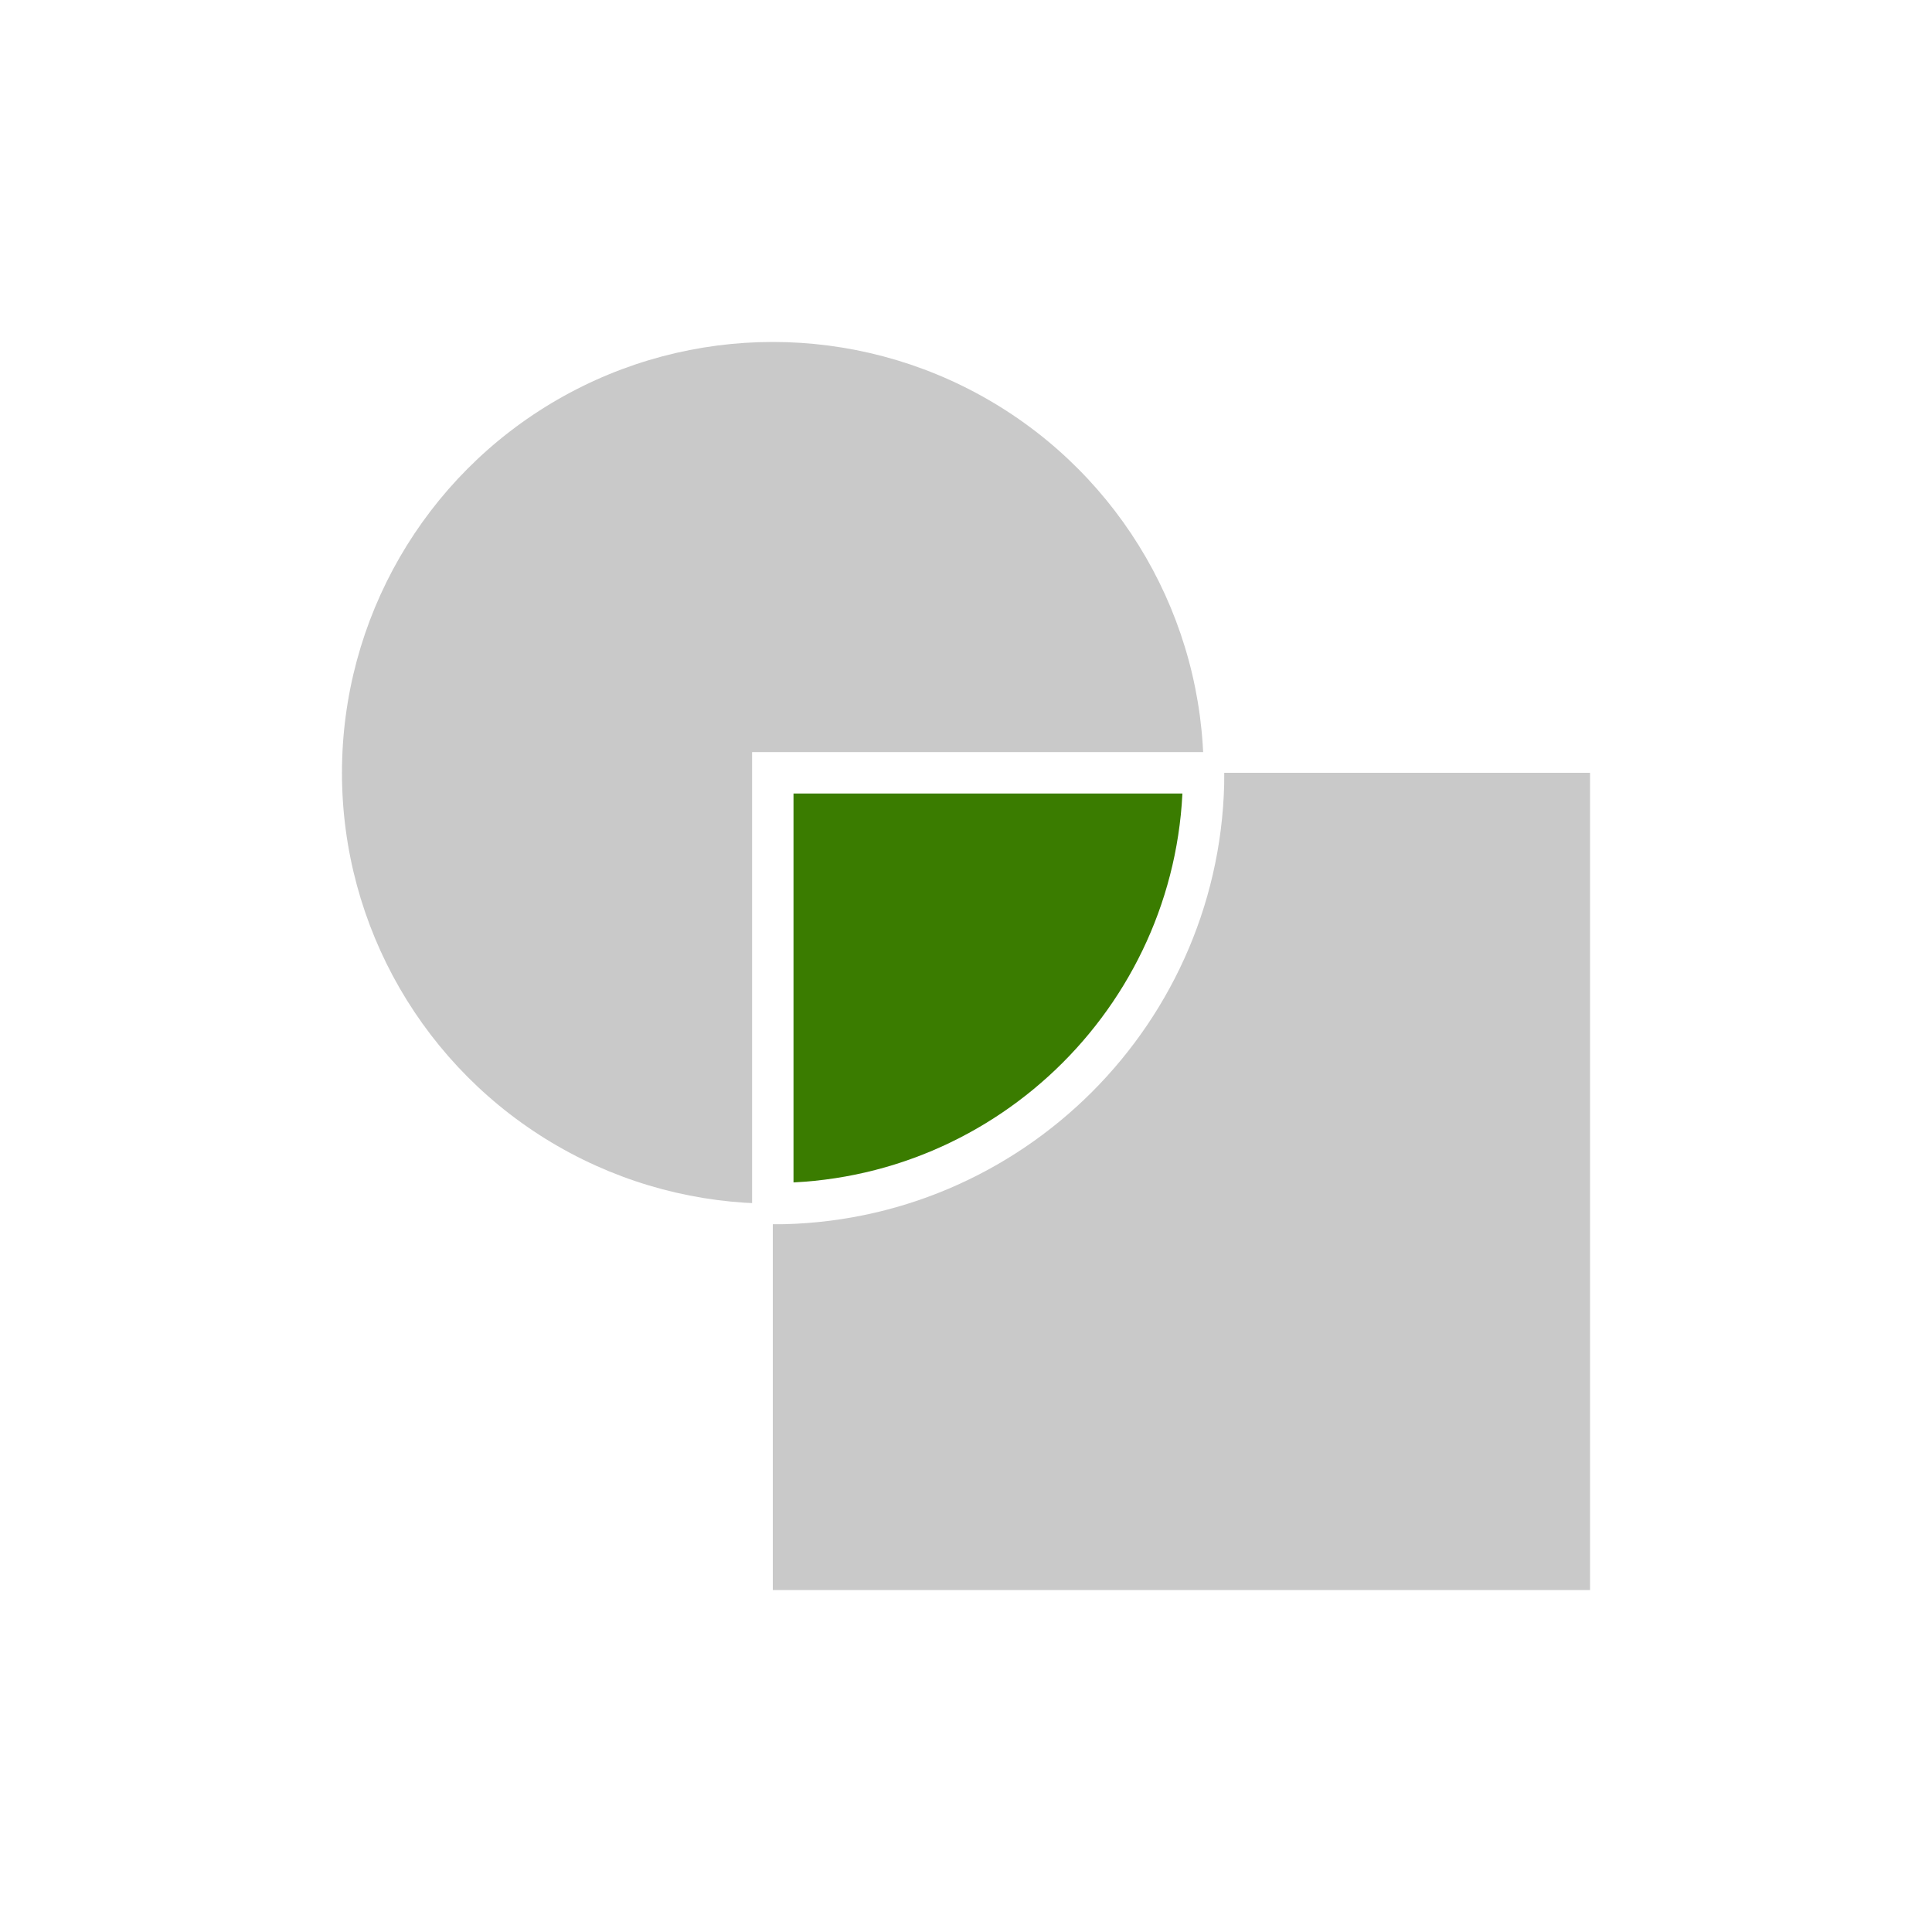
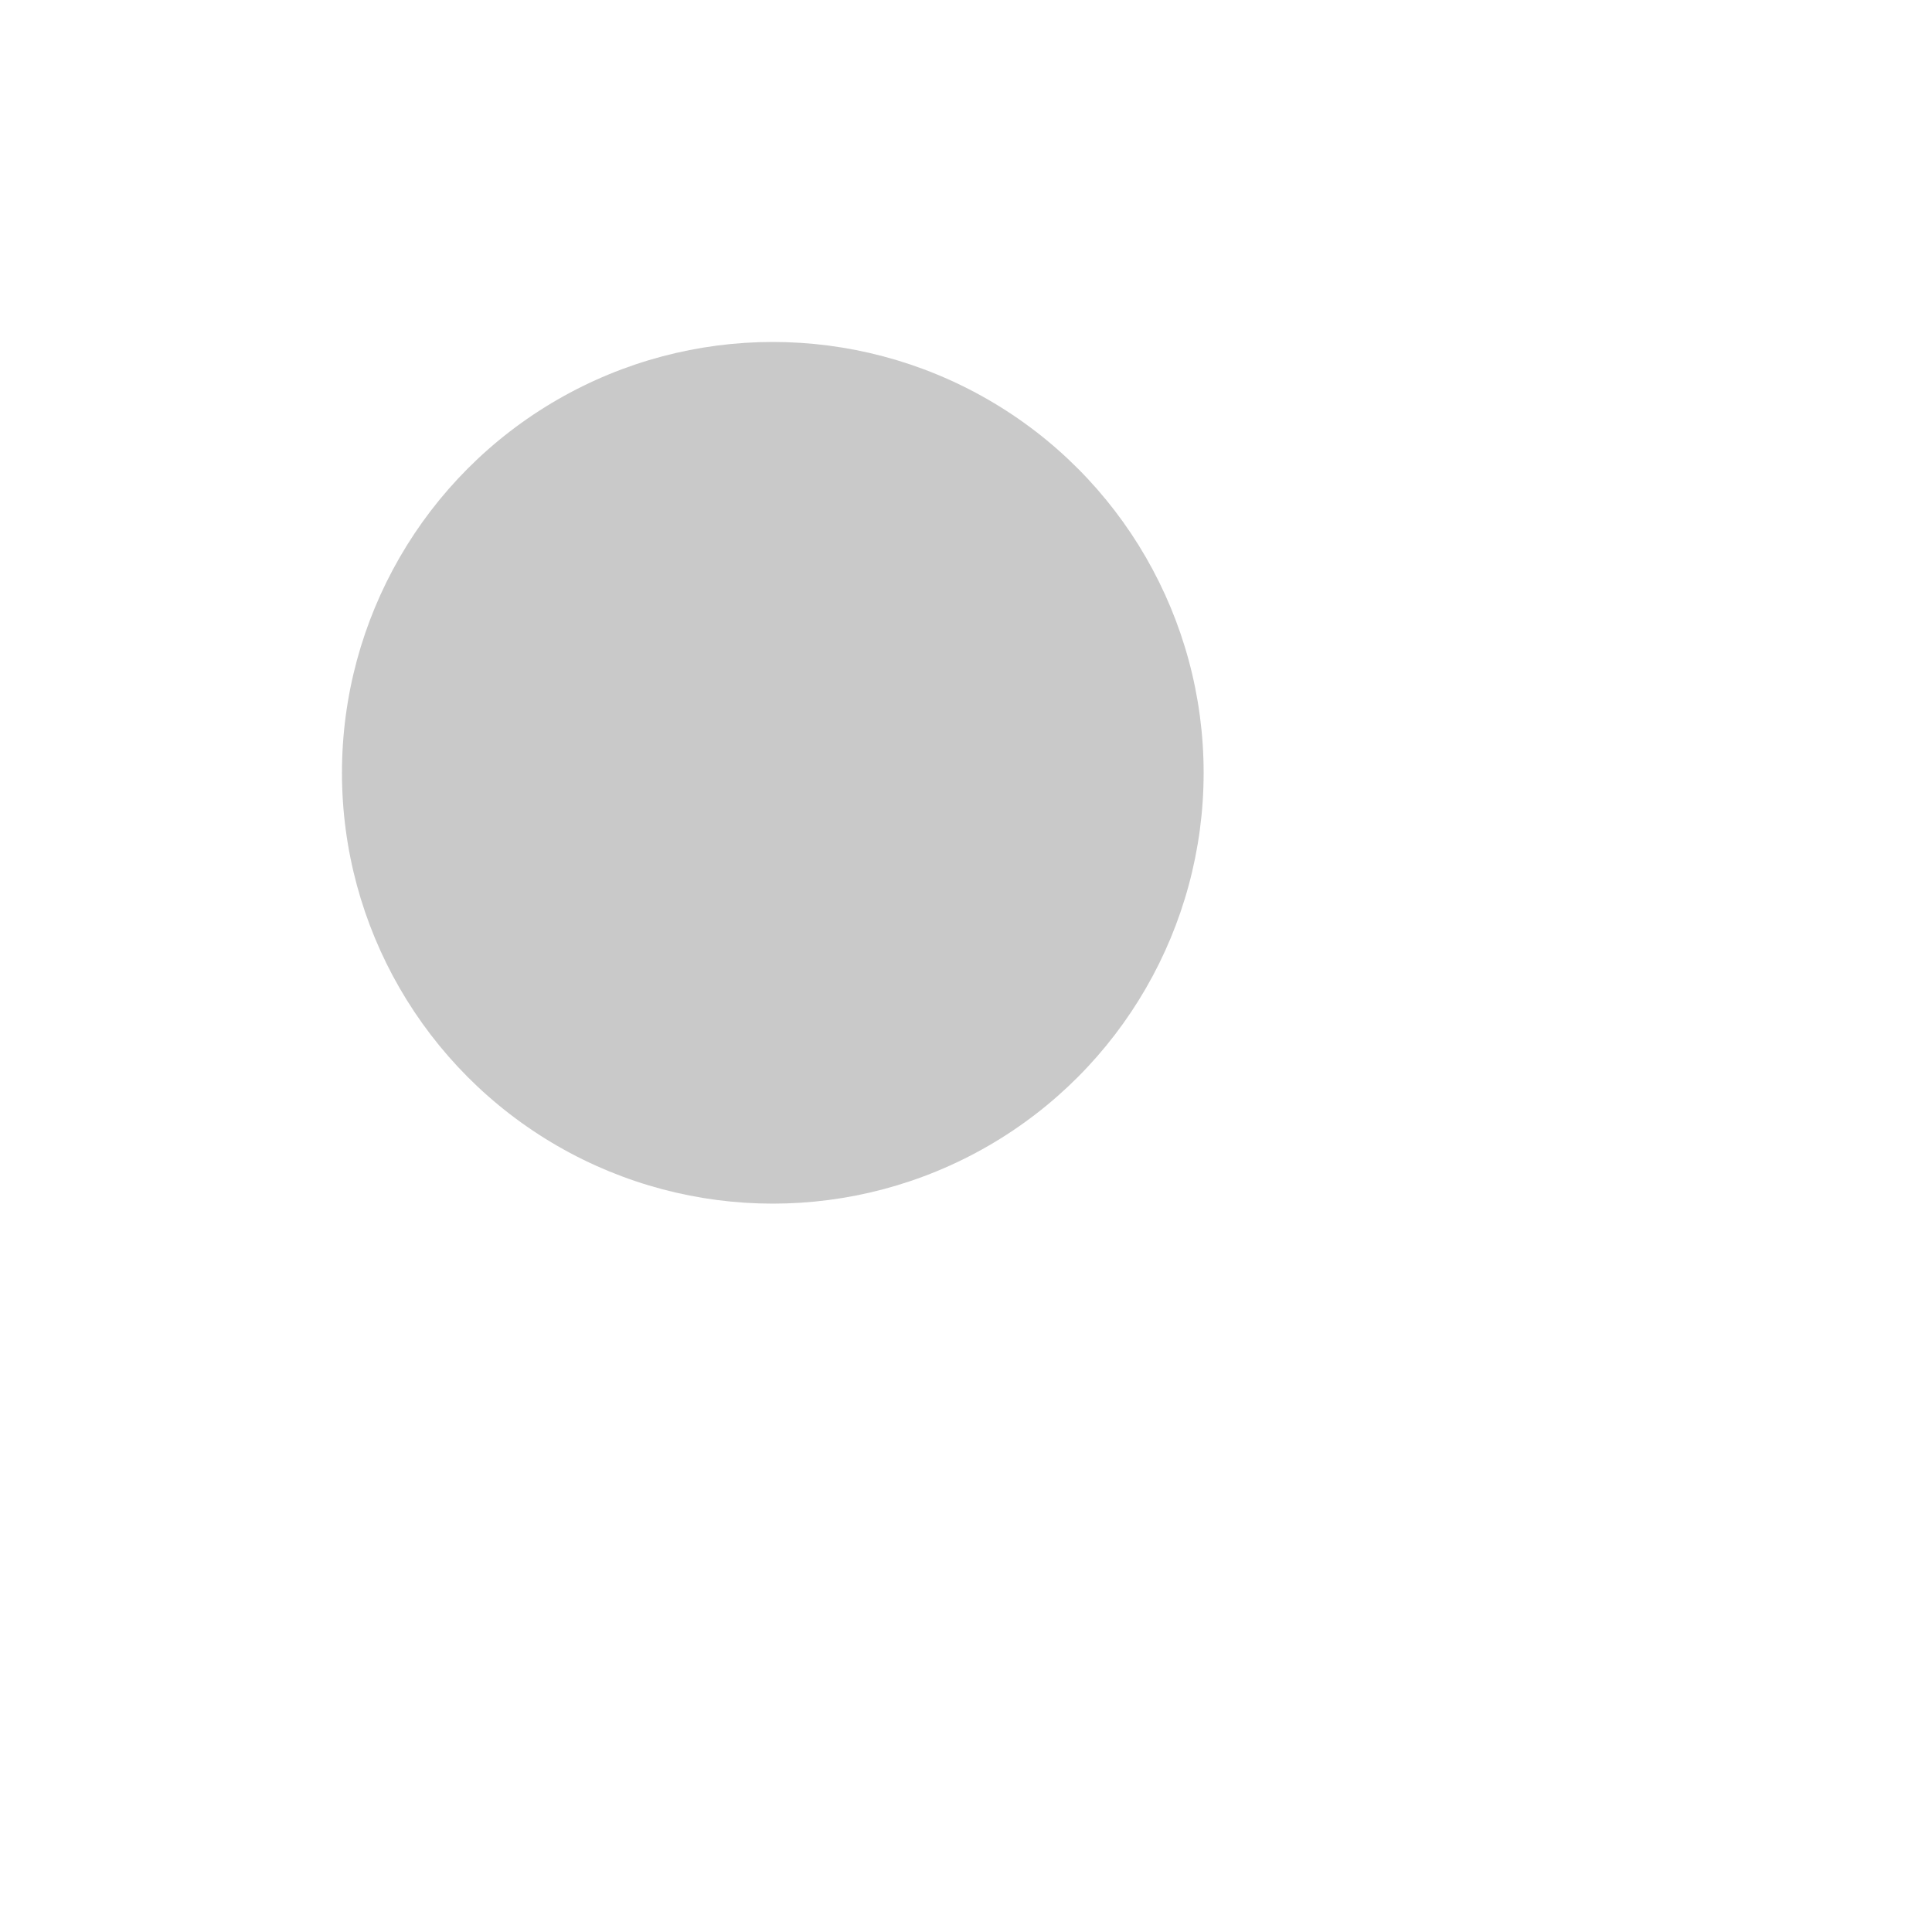
<svg xmlns="http://www.w3.org/2000/svg" version="1.1" x="0px" y="0px" viewBox="0 0 100 100" style="enable-background:new 0 0 100 100;" xml:space="preserve">
  <style type="text/css">
	.st0{fill:#FFFFFF;}
	.st1{display:none;fill:url(#SVGID_1_);}
	.st2{fill:#C9C9C9;stroke:#C9C9C9;stroke-miterlimit:10;}
	.st3{fill:#0048BC;stroke:#FFFFFF;stroke-width:2;stroke-miterlimit:10;}
	.st4{fill:#0041A0;}
	.st5{fill:#0048BC;}
	.st6{fill:#C9C9C9;stroke:#C9C9C9;stroke-width:0.66;stroke-miterlimit:10;}
	.st7{fill:#C9C9C9;stroke:#C9C9C9;stroke-width:0.563;stroke-miterlimit:10;}
	.st8{fill:#C9C9C9;}
	.st9{fill:none;stroke:#0048BC;stroke-width:4.426;stroke-linecap:round;stroke-linejoin:round;stroke-miterlimit:10;}
	.st10{fill:none;stroke:#C9C9C9;stroke-width:6;stroke-linecap:round;stroke-linejoin:round;stroke-miterlimit:10;}
	.st11{fill:none;stroke:#FF8700;stroke-width:5;stroke-linecap:round;stroke-linejoin:round;stroke-miterlimit:10;}
	.st12{fill:#FF8700;stroke:#FFFFFF;stroke-width:2;stroke-miterlimit:10;}
	.st13{fill:#E57200;}
	.st14{fill:#FF8700;}
	.st15{fill:#FF8400;}
	.st16{fill:none;stroke:#FF8700;stroke-width:4.426;stroke-linecap:round;stroke-linejoin:round;stroke-miterlimit:10;}
	.st17{fill:#D6D6D6;}
	.st18{fill:#6BDAFC;}
	.st19{fill:#1CC8E5;}
	.st20{fill:#31BC98;}
	.st21{fill:#2BA07F;}
	.st22{fill:#FFDB56;}
	.st23{fill:#FFAE47;}
	.st24{fill:#A38061;}
	.st25{fill:#966D4B;}
	.st26{opacity:0.5;}
	.st27{fill:#51A321;}
	.st28{fill:#B7B7B7;}
	.st29{fill:#8E8E8E;}
	.st30{fill:#A3A3A3;}
	.st31{fill:#7F7F7F;}
	.st32{fill:#4C961D;}
	.st33{fill:#F2F2F2;}
	.st34{fill:#79BC4D;}
	.st35{fill:#D9B864;}
	.st36{fill:#CC9C27;}
	.st37{fill:url(#SVGID_2_);}
	.st38{fill:url(#SVGID_3_);}
	.st39{fill:url(#SVGID_4_);}
	.st40{fill:#2A63D1;}
	.st41{fill:#5376AD;stroke:#FFFFFF;stroke-width:3;stroke-miterlimit:10;}
	.st42{fill:none;stroke:#C9C9C9;stroke-width:1.5;stroke-linecap:round;stroke-linejoin:round;stroke-miterlimit:10;}
	.st43{fill:none;stroke:#C9C9C9;stroke-width:3.368;stroke-miterlimit:10;}
	.st44{fill:#78554E;}
	.st45{fill:#FFE7CF;}
	.st46{opacity:0.1;}
	.st47{fill:#FFA540;}
	.st48{fill:#FFB564;}
	.st49{opacity:0.3;fill:#FFFFFF;}
	.st50{fill:#FFBB61;}
	.st51{fill:url(#SVGID_5_);}
	.st52{fill:url(#SVGID_6_);}
	.st53{fill:url(#SVGID_7_);}
	.st54{clip-path:url(#SVGID_9_);fill:#C9C9C9;}
	.st55{clip-path:url(#SVGID_9_);fill:none;stroke:#FFFFFF;stroke-width:7;stroke-miterlimit:10;}
	.st56{clip-path:url(#SVGID_9_);}
	.st57{fill:#FFC07A;stroke:#FFFFFF;stroke-width:3;stroke-miterlimit:10;}
	.st58{fill:none;stroke:#0048BC;stroke-width:5;stroke-linecap:round;stroke-linejoin:round;stroke-miterlimit:10;}
	.st59{clip-path:url(#SVGID_11_);fill:#C9C9C9;}
	.st60{clip-path:url(#SVGID_11_);fill:none;stroke:#FFFFFF;stroke-width:5;stroke-miterlimit:10;}
	.st61{clip-path:url(#SVGID_11_);}
	.st62{fill:#609CF4;}
	.st63{fill:#3B7EEA;}
	.st64{clip-path:url(#SVGID_13_);fill:#FFA200;}
	.st65{clip-path:url(#SVGID_13_);fill:#FFAC27;}
	.st66{clip-path:url(#SVGID_13_);}
	.st67{fill:none;stroke:#FFC26E;stroke-width:3;stroke-miterlimit:10;}
	.st68{fill:none;stroke:#FFC26E;stroke-width:3;stroke-miterlimit:10;stroke-dasharray:7.966,9.957;}
	.st69{fill:none;stroke:#FFC26E;stroke-width:3;stroke-miterlimit:10;stroke-dasharray:7.947,9.934;}
	.st70{fill:none;stroke:#FFC26E;stroke-width:3;stroke-miterlimit:10;stroke-dasharray:8,10;}
	.st71{fill:none;stroke:#FFC26E;stroke-width:3;stroke-miterlimit:10;stroke-dasharray:7.522,9.402;}
	.st72{fill:none;stroke:#FFC26E;stroke-width:3;stroke-miterlimit:10;stroke-dasharray:8.154,10.192;}
	.st73{opacity:0.6;clip-path:url(#SVGID_13_);fill:#FFD26E;}
	.st74{clip-path:url(#SVGID_13_);fill:#FFD26E;}
	.st75{clip-path:url(#SVGID_25_);}
	.st76{clip-path:url(#SVGID_27_);}
	.st77{opacity:0.7;}
	.st78{fill:#0080C8;stroke:#FFFFFF;stroke-width:0.566;}
	.st79{fill:#C72D95;stroke:#FFFFFF;stroke-width:0.566;}
	.st80{fill:#E96601;stroke:#FFFFFF;stroke-width:0.566;}
	.st81{clip-path:url(#SVGID_33_);}
	.st82{display:none;clip-path:url(#SVGID_13_);fill:url(#SVGID_38_);}
	.st83{display:none;clip-path:url(#SVGID_13_);}
	.st84{display:inline;fill:#0068FF;}
	.st85{fill:#CCCCCC;}
	.st86{fill:#518EF8;}
	.st87{fill:#28B446;}
	.st88{fill:#FFD837;}
	.st89{fill:#F14336;}
	.st90{fill:#7E2D25;}
	.st91{fill:#FFFFFF;stroke:#FFFFFF;stroke-width:0.718;stroke-miterlimit:10;}
	.st92{fill:#FC6300;stroke:#FC6300;stroke-width:3.423;stroke-linejoin:round;stroke-miterlimit:10;}
	.st93{stroke:#000000;stroke-width:3.423;stroke-linejoin:round;stroke-miterlimit:10;}
	.st94{fill:#FFFFFF;stroke:#FFFFFF;stroke-width:2.567;stroke-miterlimit:10;}
	.st95{fill:none;stroke:#C9C9C9;stroke-width:2.1;stroke-linecap:round;stroke-linejoin:round;stroke-miterlimit:10;}
	.st96{fill:none;stroke:#C9C9C9;stroke-width:4.716;stroke-miterlimit:10;}
	.st97{fill:none;}
	.st98{fill:#3A7C00;}
	.st99{fill:none;stroke:#3A7C00;stroke-width:2.8;stroke-linecap:square;stroke-linejoin:round;stroke-miterlimit:10;}
	.st100{fill:none;stroke:#C9C9C9;stroke-width:4.503;stroke-linecap:round;stroke-linejoin:round;stroke-miterlimit:10;}
	.st101{fill:none;stroke:#C9C9C9;stroke-width:5.6;stroke-miterlimit:10;}
	.st102{fill:none;stroke:#C9C9C9;stroke-width:4.558;stroke-miterlimit:10;}
	.st103{clip-path:url(#SVGID_40_);fill:#09B28A;}
	.st104{filter:url(#Adobe_OpacityMaskFilter);}
	.st105{clip-path:url(#SVGID_40_);fill:url(#SVGID_42_);}
	.st106{display:none;clip-path:url(#SVGID_40_);fill:#7AB20F;}
	.st107{fill:#7AB20F;stroke:#7AB20F;stroke-width:3.623;stroke-linejoin:round;stroke-miterlimit:10;}
	.st108{stroke:#000000;stroke-width:3.623;stroke-linejoin:round;stroke-miterlimit:10;}
	.st109{fill:#FFFFFF;stroke:#FFFFFF;stroke-width:3.623;stroke-miterlimit:10;}
	.st110{fill:#FFFFFF;stroke:#FFFFFF;stroke-width:1.812;stroke-miterlimit:10;}
	.st111{fill:#FFFFFF;stroke:#FFFFFF;stroke-width:0.679;stroke-miterlimit:10;}
	.st112{clip-path:url(#SVGID_44_);fill:#FFA200;}
	.st113{clip-path:url(#SVGID_44_);fill:#FFAC27;}
	.st114{clip-path:url(#SVGID_44_);}
	.st115{opacity:0.6;clip-path:url(#SVGID_44_);fill:#FFD26E;}
	.st116{clip-path:url(#SVGID_44_);fill:#FFD26E;}
	.st117{clip-path:url(#SVGID_56_);}
	.st118{clip-path:url(#SVGID_58_);}
	.st119{clip-path:url(#SVGID_64_);}
	.st120{display:none;clip-path:url(#SVGID_44_);fill:url(#SVGID_69_);}
	.st121{display:none;clip-path:url(#SVGID_44_);}
	.st122{fill:#FC6300;stroke:#FC6300;stroke-width:2.46;stroke-linejoin:round;stroke-miterlimit:10;}
	.st123{stroke:#000000;stroke-width:2.46;stroke-linejoin:round;stroke-miterlimit:10;}
	.st124{fill:#FFFFFF;stroke:#FFFFFF;stroke-width:1.845;stroke-miterlimit:10;}
	.st125{clip-path:url(#SVGID_71_);fill:#09B28A;}
	.st126{filter:url(#Adobe_OpacityMaskFilter_1_);}
	.st127{clip-path:url(#SVGID_71_);fill:url(#SVGID_73_);}
	.st128{display:none;clip-path:url(#SVGID_71_);fill:#7AB20F;}
	.st129{fill:#7AB20F;stroke:#7AB20F;stroke-width:3.446;stroke-linejoin:round;stroke-miterlimit:10;}
	.st130{stroke:#000000;stroke-width:3.446;stroke-linejoin:round;stroke-miterlimit:10;}
	.st131{fill:#FFFFFF;stroke:#FFFFFF;stroke-width:1.723;stroke-miterlimit:10;}
	.st132{fill:#FFC07A;stroke:#FFFFFF;stroke-width:2.143;stroke-miterlimit:10;}
	.st133{clip-path:url(#SVGID_75_);fill:#C9C9C9;}
	.st134{clip-path:url(#SVGID_75_);fill:none;stroke:#FFFFFF;stroke-width:5;stroke-miterlimit:10;}
	.st135{clip-path:url(#SVGID_75_);}
	.st136{fill:none;stroke:#C9C9C9;stroke-width:4.286;stroke-linecap:round;stroke-linejoin:round;stroke-miterlimit:10;}
	.st137{fill:none;stroke:#FF8700;stroke-width:3.571;stroke-linecap:round;stroke-linejoin:round;stroke-miterlimit:10;}
	.st138{fill:#C9C9C9;stroke:#C9C9C9;stroke-width:0.714;stroke-miterlimit:10;}
	.st139{fill:#FF8700;stroke:#FFFFFF;stroke-width:1.429;stroke-miterlimit:10;}
	.st140{fill:#C9C9C9;stroke:#C9C9C9;stroke-width:0.471;stroke-miterlimit:10;}
	.st141{fill:#C9C9C9;stroke:#C9C9C9;stroke-width:0.402;stroke-miterlimit:10;}
	.st142{fill:none;stroke:#FF8700;stroke-width:3.162;stroke-linecap:round;stroke-linejoin:round;stroke-miterlimit:10;}
	.st143{fill:url(#SVGID_76_);}
	.st144{fill:url(#SVGID_77_);}
	.st145{fill:url(#SVGID_78_);}
	.st146{fill:none;stroke:#3A7C00;stroke-width:2;stroke-linecap:round;stroke-linejoin:round;stroke-miterlimit:10;}
	.st147{fill:none;stroke:#3A7C00;stroke-width:3.664;stroke-linecap:round;stroke-linejoin:round;stroke-miterlimit:10;}
	.st148{fill:#3A7C00;stroke:#FFFFFF;stroke-width:2.143;stroke-miterlimit:10;}
	.st149{fill:#7FBE43;}
	.st150{fill:#529D44;}
	.st151{fill:#3D3D3C;}
	.st152{fill:#B5D664;}
	.st153{fill:#94C849;}
	.st154{fill:#70706F;}
	.st155{fill:#12AAFF;}
	.st156{fill:#FFD100;}
	.st157{fill:#231F20;}
	.st158{fill:url(#XMLID_58_);}
	.st159{fill:url(#XMLID_59_);}
	.st160{fill:url(#XMLID_60_);}
	.st161{fill:url(#XMLID_61_);}
	.st162{display:none;}
	.st163{display:inline;fill:none;stroke:#FFBC73;stroke-miterlimit:10;stroke-dasharray:5,6;}
	.st164{fill:#64AD00;}
	.st165{filter:url(#Adobe_OpacityMaskFilter_2_);}
	.st166{fill:url(#SVGID_80_);}
	.st167{mask:url(#SVGID_79_);}
	.st168{fill:url(#SVGID_81_);}
	.st169{display:inline;}
	.st170{fill:#353535;}
	.st171{display:inline;fill:#FFFFFF;stroke:#FFFFFF;stroke-width:0.743;stroke-miterlimit:10;}
	.st172{fill:#FFFFFF;stroke:#FFFFFF;stroke-width:0.603;stroke-miterlimit:10;}
	.st173{fill:#7AB20F;}
	.st174{fill:#FFFFFF;stroke:#FFFFFF;stroke-width:2.713;stroke-miterlimit:10;}
	.st175{fill:#FFFFFF;stroke:#FFFFFF;stroke-width:1.357;stroke-miterlimit:10;}
	.st176{clip-path:url(#SVGID_83_);fill:#FF8300;}
	.st177{clip-path:url(#SVGID_83_);fill:url(#SVGID_84_);}
	.st178{clip-path:url(#SVGID_83_);}
	.st179{opacity:7.000000e-02;fill:#FFFFFF;}
	.st180{opacity:0.1;fill:#FFFFFF;}
	.st181{opacity:0.15;fill:#FFFFFF;}
	.st182{fill:#FFFFFF;stroke:#FFFFFF;stroke-width:0.743;stroke-miterlimit:10;}
	.st183{fill:#FC6300;}
	.st184{fill:#FFFFFF;stroke:#FFFFFF;stroke-width:2.035;stroke-miterlimit:10;}
	.st185{fill:#FFB069;}
	.st186{fill:#9BCCCE;}
	.st187{fill:#4BAA7F;}
	.st188{fill:#7A7B91;}
	.st189{fill:#424242;}
	.st190{opacity:0.35;}
	.st191{clip-path:url(#SVGID_86_);fill:#C9C9C9;}
	.st192{clip-path:url(#SVGID_86_);fill:none;stroke:#FFFFFF;stroke-width:1.956;stroke-miterlimit:10;}
	.st193{clip-path:url(#SVGID_88_);fill:#C9C9C9;}
	.st194{clip-path:url(#SVGID_88_);fill:none;stroke:#FFFFFF;stroke-width:1.956;stroke-miterlimit:10;}
	.st195{opacity:0.45;}
	.st196{clip-path:url(#SVGID_90_);fill:#C9C9C9;}
	.st197{clip-path:url(#SVGID_90_);fill:none;stroke:#FFFFFF;stroke-width:2.502;stroke-miterlimit:10;}
	.st198{clip-path:url(#SVGID_90_);}
	.st199{fill:#666666;stroke:#FFFFFF;stroke-width:0.177;}
	.st200{fill:#999999;stroke:#FFFFFF;stroke-width:0.177;}
	.st201{fill:#D8D8D8;stroke:#FFFFFF;stroke-width:0.177;}
	.st202{clip-path:url(#SVGID_92_);fill:#C9C9C9;}
	.st203{clip-path:url(#SVGID_92_);fill:#B7B7B7;}
	.st204{clip-path:url(#SVGID_92_);fill:#F4F4F4;}
	.st205{clip-path:url(#SVGID_94_);fill:#C9C9C9;}
	.st206{clip-path:url(#SVGID_94_);fill:none;stroke:#FFFFFF;stroke-width:1.956;stroke-miterlimit:10;}
	.st207{clip-path:url(#SVGID_96_);fill:#C9C9C9;}
	.st208{clip-path:url(#SVGID_96_);fill:none;stroke:#FFFFFF;stroke-width:2.502;stroke-miterlimit:10;}
	.st209{clip-path:url(#SVGID_96_);fill:none;stroke:#FFFFFF;stroke-width:1.564;stroke-miterlimit:10;}
	.st210{clip-path:url(#SVGID_96_);}
	.st211{fill:#A0A0A0;}
	.st212{opacity:0.28;fill:#FFFFFF;}
	.st213{fill:#FFFFFF;stroke:#FFFFFF;stroke-width:0.784;stroke-miterlimit:10;}
	.st214{fill:#0093F7;}
	.st215{fill:#003F84;}
	.st216{fill:#FFFFFF;stroke:#FFFFFF;stroke-width:0.758;stroke-miterlimit:10;}
	.st217{fill:#FFBC00;}
	.st218{fill:#FFFFFF;stroke:#FFFFFF;stroke-width:2.035;stroke-miterlimit:10;}
	.st219{fill:#97D28C;}
	.st220{fill:#707070;}
	.st221{fill:url(#SVGID_97_);}
	.st222{fill:url(#SVGID_98_);}
	.st223{enable-background:new    ;}
	.st224{fill:#395561;}
	.st225{fill:#36515D;}
	.st226{fill:#3C5A67;}
	.st227{clip-path:url(#SVGID_99_);enable-background:new    ;}
	.st228{fill:#385461;}
	.st229{clip-path:url(#SVGID_100_);enable-background:new    ;}
	.st230{fill:#3A5764;}
	.st231{fill:#3C5B68;}
	.st232{clip-path:url(#SVGID_101_);enable-background:new    ;}
	.st233{fill:#385561;}
	.st234{fill:#6292A8;}
	.st235{fill:#396EE0;}
	.st236{opacity:0.3;clip-path:url(#SVGID_105_);}
	.st237{fill:none;stroke:#FFFFFF;stroke-miterlimit:10;}
	.st238{clip-path:url(#SVGID_105_);fill:url(#SVGID_106_);}
	.st239{opacity:0.5;fill:url(#SVGID_107_);}
	.st240{fill:#D4A32B;}
	.st241{fill:#F2BB30;}
	.st242{fill:#FBC232;}
	.st243{fill:#D17252;}
	.st244{opacity:0.2;}
	.st245{fill:#E06D2D;}
	.st246{fill:#CC6329;}
	.st247{fill:#FBAC80;}
	.st248{fill:#FB7A32;}
	.st249{fill:#188559;}
	.st250{fill:#DB653D;}
	.st251{opacity:0.3;clip-path:url(#SVGID_109_);}
	.st252{clip-path:url(#SVGID_109_);fill:url(#SVGID_110_);}
	.st253{fill:#64B9E8;}
	.st254{fill:#009FE8;}
	.st255{display:none;fill:#64B9E8;}
	.st256{fill:url(#SVGID_111_);}
	.st257{fill:url(#SVGID_112_);}
	.st258{opacity:0.6;}
	.st259{filter:url(#Adobe_OpacityMaskFilter_3_);}
	.st260{mask:url(#SVGID_113_);}
	.st261{fill:#A9CCFF;}
	.st262{fill:none;stroke:#E5E5E5;stroke-miterlimit:10;}
	.st263{fill:#DBDBDB;}
	.st264{fill:url(#SVGID_114_);}
	.st265{clip-path:url(#SVGID_116_);fill:#2D261E;}
	.st266{fill:#888888;}
	.st267{fill:url(#SVGID_117_);}
	.st268{fill:url(#SVGID_118_);}
	.st269{filter:url(#Adobe_OpacityMaskFilter_4_);}
	.st270{mask:url(#SVGID_119_);}
	.st271{fill:url(#SVGID_120_);}
	.st272{fill:url(#SVGID_121_);}
	.st273{fill:url(#SVGID_122_);}
	.st274{filter:url(#Adobe_OpacityMaskFilter_5_);}
	.st275{mask:url(#SVGID_124_);}
	.st276{fill:url(#SVGID_126_);}
	.st277{fill:url(#SVGID_128_);}
	.st278{fill:url(#SVGID_129_);}
	.st279{filter:url(#Adobe_OpacityMaskFilter_6_);}
	.st280{mask:url(#SVGID_130_);}
	.st281{fill:url(#SVGID_131_);}
	.st282{clip-path:url(#SVGID_133_);fill:#2D261E;}
	.st283{clip-path:url(#SVGID_135_);fill:#2D261E;}
	.st284{clip-path:url(#SVGID_137_);fill:#2D261E;}
	.st285{fill:#9E9E9F;}
	.st286{fill:#6A6A6A;}
	.st287{fill:url(#SVGID_138_);}
	.st288{opacity:0.58;fill:url(#SVGID_139_);}
	.st289{fill:url(#SVGID_140_);}
	.st290{fill:url(#SVGID_141_);}
	.st291{fill:url(#SVGID_142_);}
	.st292{display:none;fill:url(#SVGID_143_);}
	.st293{display:none;fill:url(#SVGID_144_);}
	.st294{display:none;fill:url(#SVGID_145_);}
	.st295{fill:#3F4041;}
	.st296{fill:#DC2526;}
	.st297{fill:#1B96CD;}
	.st298{fill:#F2B221;}
	.st299{fill:#9DDDEE;}
	.st300{fill:#5BC6E3;}
	.st301{fill:#A7EDF8;}
	.st302{fill:url(#SVGID_146_);}
	.st303{fill:url(#SVGID_147_);}
	.st304{filter:url(#Adobe_OpacityMaskFilter_7_);}
	.st305{mask:url(#SVGID_148_);}
	.st306{fill:url(#SVGID_149_);}
	.st307{clip-path:url(#SVGID_151_);fill:#2D261E;}
	.st308{fill:url(#SVGID_152_);}
	.st309{fill:url(#SVGID_153_);}
	.st310{filter:url(#Adobe_OpacityMaskFilter_8_);}
	.st311{mask:url(#SVGID_154_);}
	.st312{fill:url(#SVGID_155_);}
	.st313{fill:url(#SVGID_156_);}
	.st314{fill:url(#SVGID_157_);}
	.st315{filter:url(#Adobe_OpacityMaskFilter_9_);}
	.st316{mask:url(#SVGID_158_);}
	.st317{fill:url(#SVGID_159_);}
	.st318{fill:url(#SVGID_160_);}
	.st319{fill:url(#SVGID_161_);}
	.st320{filter:url(#Adobe_OpacityMaskFilter_10_);}
	.st321{mask:url(#SVGID_162_);}
	.st322{fill:url(#SVGID_163_);}
	.st323{clip-path:url(#SVGID_165_);fill:#2D261E;}
	.st324{clip-path:url(#SVGID_167_);fill:#2D261E;}
	.st325{clip-path:url(#SVGID_169_);fill:#2D261E;}
	.st326{fill:#3D3D3D;}
	.st327{fill:url(#SVGID_170_);}
	.st328{opacity:0.58;fill:url(#SVGID_171_);}
	.st329{fill:url(#SVGID_172_);}
	.st330{fill:url(#SVGID_173_);}
	.st331{fill:url(#SVGID_174_);}
	.st332{display:inline;filter:url(#Adobe_OpacityMaskFilter_11_);}
	.st333{display:inline;mask:url(#SVGID_175_);}
	.st334{fill:url(#SVGID_176_);}
	.st335{display:inline;filter:url(#Adobe_OpacityMaskFilter_12_);}
	.st336{display:inline;mask:url(#SVGID_177_);}
	.st337{fill:url(#SVGID_178_);}
	.st338{fill:url(#SVGID_179_);}
	.st339{fill:url(#SVGID_180_);}
	.st340{fill:url(#SVGID_181_);}
	.st341{fill:url(#SVGID_182_);}
	.st342{fill:url(#SVGID_183_);}
	.st343{fill:url(#SVGID_184_);}
	.st344{fill:#8CC2F4;}
	.st345{fill:#9CF3FD;}
	.st346{fill:#A0F2FD;}
	.st347{fill:#9CC8F7;}
	.st348{fill:#87F2FC;}
	.st349{fill:#8AE0FF;}
	.st350{fill:#92DFFF;}
	.st351{opacity:0.81;}
	.st352{fill:#87F3FB;}
	.st353{opacity:0.49;}
	.st354{fill:#A2F4FA;}
	.st355{opacity:0.27;}
	.st356{fill:url(#SVGID_185_);}
	.st357{fill:url(#SVGID_186_);}
	.st358{filter:url(#Adobe_OpacityMaskFilter_13_);}
	.st359{mask:url(#SVGID_187_);}
	.st360{fill:url(#SVGID_188_);}
	.st361{clip-path:url(#SVGID_190_);fill:#2D261E;}
	.st362{fill:url(#SVGID_191_);}
	.st363{fill:url(#SVGID_192_);}
	.st364{filter:url(#Adobe_OpacityMaskFilter_14_);}
	.st365{mask:url(#SVGID_193_);}
	.st366{fill:url(#SVGID_194_);}
	.st367{fill:url(#SVGID_195_);}
	.st368{fill:url(#SVGID_196_);}
	.st369{filter:url(#Adobe_OpacityMaskFilter_15_);}
	.st370{mask:url(#SVGID_197_);}
	.st371{fill:url(#SVGID_198_);}
	.st372{fill:url(#SVGID_199_);}
	.st373{fill:url(#SVGID_200_);}
	.st374{filter:url(#Adobe_OpacityMaskFilter_16_);}
	.st375{mask:url(#SVGID_201_);}
	.st376{fill:url(#SVGID_202_);}
	.st377{clip-path:url(#SVGID_204_);fill:#2D261E;}
	.st378{clip-path:url(#SVGID_206_);fill:#2D261E;}
	.st379{clip-path:url(#SVGID_208_);fill:#2D261E;}
	.st380{fill:url(#SVGID_209_);}
	.st381{opacity:0.58;fill:url(#SVGID_210_);}
	.st382{fill:url(#SVGID_211_);}
	.st383{fill:url(#SVGID_212_);}
	.st384{fill:url(#SVGID_213_);}
	.st385{display:inline;filter:url(#Adobe_OpacityMaskFilter_17_);}
	.st386{display:inline;mask:url(#SVGID_214_);}
	.st387{fill:url(#SVGID_215_);}
	.st388{display:inline;filter:url(#Adobe_OpacityMaskFilter_18_);}
	.st389{display:inline;mask:url(#SVGID_216_);}
	.st390{fill:url(#SVGID_217_);}
	.st391{fill:url(#SVGID_218_);}
	.st392{fill:url(#SVGID_219_);}
	.st393{fill:url(#SVGID_220_);}
	.st394{fill:url(#SVGID_221_);}
	.st395{fill:url(#SVGID_222_);}
	.st396{fill:url(#SVGID_223_);}
	.st397{fill:#047230;}
	.st398{fill:none;stroke:#047230;stroke-width:6;stroke-linecap:round;stroke-linejoin:round;stroke-miterlimit:10;}
	.st399{opacity:0.5;fill:url(#SVGID_224_);}
	.st400{opacity:0.5;fill:url(#SVGID_225_);}
	.st401{fill:#348023;}
	.st402{fill:none;stroke:#348023;stroke-width:3.517;stroke-linecap:round;stroke-linejoin:round;stroke-miterlimit:10;}
	.st403{fill:#D48E2B;}
	.st404{fill:#F2A230;}
	.st405{fill:#FBA932;}
	.st406{opacity:0.5;fill:#FFFFFF;}
	.st407{fill:#FF9A36;}
	.st408{fill:#73CFEF;}
	.st409{fill-rule:evenodd;clip-rule:evenodd;fill:#A3A3A3;}
	.st410{fill-rule:evenodd;clip-rule:evenodd;fill:#D6D6D6;}
	.st411{fill:none;stroke:#C9C9C9;stroke-width:2;stroke-linecap:round;stroke-linejoin:round;stroke-miterlimit:10;}
	.st412{fill:none;stroke:#D6D6D6;stroke-width:2;stroke-linecap:round;stroke-linejoin:round;stroke-miterlimit:10;}
	.st413{display:none;opacity:0.16;}
	.st414{display:inline;fill:#FFBC00;}
	.st415{display:inline;fill:url(#SVGID_226_);}
	.st416{opacity:0.4;clip-path:url(#SVGID_228_);}
	.st417{fill:#8DE4EF;}
	.st418{clip-path:url(#SVGID_230_);}
	.st419{opacity:0.23;fill:#FFFFFF;}
	.st420{fill:url(#SVGID_231_);}
	.st421{opacity:0.77;}
	.st422{fill:url(#SVGID_232_);}
	.st423{fill:url(#SVGID_233_);}
	.st424{fill:url(#SVGID_234_);}
	.st425{opacity:0.33;fill:#DCE6E6;}
	.st426{fill:url(#SVGID_235_);}
	.st427{fill:url(#SVGID_236_);}
	.st428{fill:url(#SVGID_237_);}
	.st429{fill:url(#SVGID_238_);}
	.st430{opacity:0.16;fill:#DCE6E6;}
	.st431{opacity:0.53;}
	.st432{fill:url(#SVGID_251_);}
	.st433{fill:url(#SVGID_252_);}
	.st434{fill:url(#SVGID_253_);}
	.st435{fill:url(#SVGID_254_);}
	.st436{opacity:0.38;fill:url(#SVGID_255_);}
	.st437{fill:url(#SVGID_256_);}
	.st438{fill:url(#SVGID_257_);}
	.st439{fill:url(#SVGID_258_);}
	.st440{fill:url(#SVGID_259_);}
	.st441{fill:url(#SVGID_260_);}
	.st442{fill:url(#SVGID_261_);}
	.st443{fill:url(#SVGID_262_);}
	.st444{fill:url(#SVGID_263_);}
	.st445{fill:#799FD3;}
	.st446{fill:#8ED5E7;}
	.st447{fill:#91D3E5;}
	.st448{fill:#87A6D6;}
	.st449{fill:#79CFE2;}
	.st450{fill:#80C6ED;}
	.st451{fill:#87C5EC;}
	.st452{fill:#78CEDF;}
	.st453{fill:#93D6E3;}
	.st454{display:inline;opacity:0.5;}
	.st455{fill:none;stroke:#AEADAD;stroke-width:0.481;}
	.st456{fill:#E1E9ED;stroke:#AEADAD;stroke-width:0.481;}
	.st457{fill:#F47E1F;stroke:#AEADAD;stroke-width:0.481;}
	.st458{fill:#243D67;}
	.st459{fill:#546686;}
	.st460{fill:#FC6300;stroke:#FC6300;stroke-width:3;stroke-linejoin:round;stroke-miterlimit:10;}
	.st461{fill:#1A1A1A;}
	.st462{display:inline;fill:url(#SVGID_264_);}
	.st463{display:inline;filter:url(#Adobe_OpacityMaskFilter_19_);}
	.st464{fill:url(#SVGID_266_);}
	.st465{display:inline;mask:url(#SVGID_265_);}
	.st466{clip-path:url(#SVGID_268_);}
	.st467{fill:url(#SVGID_269_);}
	.st468{fill:url(#SVGID_270_);}
	.st469{opacity:0.34;}
	.st470{opacity:0.53;fill:url(#SVGID_271_);}
	.st471{opacity:0.73;}
	.st472{opacity:0.22;}
	.st473{opacity:0.53;fill:url(#SVGID_272_);}
	.st474{opacity:0.53;fill:url(#SVGID_273_);}
	.st475{opacity:0.53;fill:url(#SVGID_274_);}
	.st476{opacity:0.69;}
	.st477{opacity:0.53;fill:url(#SVGID_275_);}
	.st478{opacity:0.52;}
	.st479{opacity:0.29;}
	.st480{opacity:0.39;}
	.st481{opacity:0.53;fill:url(#SVGID_276_);}
	.st482{opacity:0.53;fill:url(#SVGID_277_);}
	.st483{opacity:0.53;fill:url(#SVGID_278_);}
	.st484{opacity:0.31;}
	.st485{opacity:0.16;}
	.st486{opacity:0.82;}
	.st487{opacity:0.25;fill:url(#SVGID_279_);}
	.st488{fill:url(#SVGID_280_);}
	.st489{fill:url(#SVGID_281_);}
	.st490{opacity:0.2;fill:url(#SVGID_282_);}
	.st491{opacity:0.15;fill:url(#SVGID_283_);}
	.st492{opacity:0.5;fill:url(#SVGID_284_);}
	.st493{fill:url(#SVGID_285_);}
	.st494{opacity:3.000000e-02;fill:none;stroke:#FFFFFF;stroke-width:2.221;}
	.st495{opacity:0.5;fill:url(#SVGID_286_);}
	.st496{fill:url(#SVGID_287_);}
	.st497{fill:url(#SVGID_288_);}
	.st498{fill:url(#SVGID_289_);}
	.st499{fill:url(#SVGID_290_);}
	.st500{fill:url(#SVGID_291_);}
	.st501{fill:url(#SVGID_292_);}
	.st502{opacity:0.5;fill:none;stroke:#FAF9FC;stroke-width:1.119;}
	.st503{opacity:0.7;fill:url(#SVGID_293_);}
	.st504{opacity:0.7;fill:url(#SVGID_294_);}
	.st505{opacity:0.7;fill:url(#SVGID_295_);}
	.st506{opacity:0.7;fill:url(#SVGID_296_);}
	.st507{opacity:0.7;fill:url(#SVGID_297_);}
	.st508{opacity:0.7;fill:url(#SVGID_298_);}
	.st509{opacity:0.7;fill:url(#SVGID_299_);}
	.st510{fill:url(#SVGID_300_);}
	.st511{fill:url(#SVGID_301_);}
	.st512{fill:url(#SVGID_302_);}
	.st513{fill:url(#SVGID_303_);}
	.st514{fill:url(#SVGID_304_);}
	.st515{fill:url(#SVGID_305_);}
	.st516{fill:url(#SVGID_306_);}
	.st517{fill:url(#SVGID_307_);}
	.st518{fill:#414143;}
	.st519{display:inline;fill:none;stroke:#FC6300;stroke-width:7;stroke-linecap:round;stroke-linejoin:round;stroke-miterlimit:10;}
	.st520{display:inline;fill:#414143;}
	.st521{fill:none;stroke:#414143;stroke-width:5;stroke-linejoin:round;stroke-miterlimit:10;}
	.st522{fill:none;stroke:#37CAD1;stroke-width:7;stroke-linecap:round;stroke-linejoin:round;stroke-miterlimit:10;}
	.st523{display:inline;fill:#2B2B2B;}
	.st524{display:inline;fill:#FC6300;}
	.st525{display:inline;fill:#ED4F00;}
	.st526{fill:#414141;}
	.st527{fill:none;stroke:#414143;stroke-width:2;stroke-linecap:round;stroke-linejoin:round;stroke-miterlimit:10;}
	.st528{fill:none;stroke:#FC6300;stroke-width:7;stroke-linecap:round;stroke-linejoin:round;stroke-miterlimit:10;}
	
		.st529{display:inline;fill:none;stroke:#37CAD1;stroke-width:4.426;stroke-linecap:round;stroke-linejoin:round;stroke-miterlimit:10;}
	.st530{display:inline;fill:#51A321;}
	.st531{fill:#37CAD1;}
	.st532{display:inline;fill:#27C1C1;}
	.st533{display:inline;fill:#FFFFFF;}
	.st534{fill:none;stroke:#51A321;stroke-width:2;stroke-linecap:round;stroke-linejoin:round;stroke-miterlimit:10;}
	.st535{fill:#1E53C1;}
	.st536{fill:#27C1C1;}
	.st537{fill:none;stroke:#37CAD1;stroke-width:4.426;stroke-linecap:round;stroke-linejoin:round;stroke-miterlimit:10;}
	.st538{fill:#FC6300;stroke:#FC6300;stroke-width:4;stroke-linejoin:round;stroke-miterlimit:10;}
	.st539{stroke:#000000;stroke-width:4;stroke-linejoin:round;stroke-miterlimit:10;}
	.st540{fill:#FFFFFF;stroke:#FFFFFF;stroke-width:3;stroke-miterlimit:10;}
	.st541{fill:none;stroke:#37CAD1;stroke-miterlimit:10;}
	.st542{fill:none;stroke:#37CAD1;stroke-miterlimit:10;stroke-dasharray:8,8;}
	.st543{display:inline;fill:none;stroke:#F2F2F2;stroke-miterlimit:10;}
	.st544{fill:#44C868;}
	.st545{fill:#4CE166;}
	.st546{fill:#A8EEFC;}
	.st547{fill:#FFBB24;}
	.st548{fill:#1EA4E9;}
	.st549{fill:none;stroke:#FFFFFF;stroke-width:2;stroke-linecap:round;stroke-linejoin:round;stroke-miterlimit:10;}
	.st550{display:inline;fill:#FFC064;}
	.st551{fill:#FFFFFF;stroke:#FF4A4A;stroke-width:5;stroke-linecap:round;stroke-linejoin:round;stroke-miterlimit:10;}
	.st552{fill:none;stroke:#FF4A4A;stroke-width:5;stroke-linecap:round;stroke-linejoin:round;stroke-miterlimit:10;}
	.st553{fill:#51A321;stroke:#FFFFFF;stroke-width:2;stroke-linecap:round;stroke-linejoin:round;stroke-miterlimit:10;}
	.st554{fill:#F4DD58;stroke:#FFFFFF;stroke-width:2;stroke-linecap:round;stroke-linejoin:round;stroke-miterlimit:10;}
	.st555{fill:#5AA6F2;stroke:#FFFFFF;stroke-width:2;stroke-linecap:round;stroke-linejoin:round;stroke-miterlimit:10;}
	.st556{fill:#FFFFFF;stroke:#FFFFFF;stroke-width:2;stroke-linecap:round;stroke-linejoin:round;stroke-miterlimit:10;}
	.st557{fill:#FFA300;}
	.st558{fill:#D3D3D3;}
	.st559{fill:#FF4A4A;}
	.st560{fill:url(#SVGID_308_);}
	.st561{fill:url(#SVGID_309_);}
	.st562{fill:url(#SVGID_310_);}
	.st563{fill:#010002;}
	.st564{display:inline;fill:#C9C9C9;stroke:#C9C9C9;stroke-miterlimit:10;}
	.st565{fill:#A2EE00;}
	.st566{fill:#76D400;}
	.st567{fill:#00BD00;}
	.st568{display:inline;fill:#2A63D1;}
	.st569{display:inline;fill:#E6E6E6;}
	.st570{display:inline;fill:#4BA0EA;}
	.st571{display:inline;fill:url(#SVGID_311_);}
	.st572{display:inline;fill:url(#SVGID_312_);}
	.st573{fill:#303C42;}
	.st574{display:inline;fill:none;stroke:#000000;stroke-miterlimit:10;}
	.st575{fill:none;stroke:#FFFFFF;stroke-width:8;stroke-linecap:round;stroke-linejoin:round;stroke-miterlimit:10;}
	.st576{fill:none;stroke:#FFFFFF;stroke-width:4;stroke-linecap:round;stroke-linejoin:round;stroke-miterlimit:10;}
	.st577{fill:url(#SVGID_313_);}
	.st578{fill:url(#SVGID_314_);}
	.st579{fill:url(#SVGID_315_);}
	.st580{display:inline;fill:#6DC54A;}
	.st581{display:inline;fill:#97D57E;}
	.st582{fill:#498D2D;}
	.st583{fill:none;stroke:#2A63D1;stroke-width:2.5;stroke-linecap:round;stroke-linejoin:round;stroke-miterlimit:10;}
	.st584{fill:#0068FF;}
	.st585{display:inline;fill:none;stroke:#D6D6D6;stroke-width:5;stroke-miterlimit:10;}
	.st586{display:inline;fill:none;stroke:#D6D6D6;stroke-width:2;stroke-linecap:round;stroke-linejoin:round;stroke-miterlimit:10;}
	.st587{clip-path:url(#SVGID_331_);}
	.st588{clip-path:url(#SVGID_333_);}
	.st589{fill:#0080C8;stroke:#FFFFFF;stroke-width:1.649;}
	.st590{fill:#C72D95;stroke:#FFFFFF;stroke-width:1.649;}
	.st591{fill:#E96601;stroke:#FFFFFF;stroke-width:1.649;}
	.st592{clip-path:url(#SVGID_337_);}
	.st593{fill:#7AB20F;stroke:#7AB20F;stroke-width:4;stroke-linejoin:round;stroke-miterlimit:10;}
	.st594{fill:#FFFFFF;stroke:#FFFFFF;stroke-width:2;stroke-miterlimit:10;}
	.st595{display:inline;fill:none;}
	.st596{fill:#52D6C6;}
	.st597{fill:#FDC00F;}
	.st598{opacity:0.1;enable-background:new    ;}
	.st599{display:inline;fill:#3A7C00;}
	.st600{display:inline;fill:#692300;}
	.st601{display:inline;fill:#280500;}
	.st602{display:inline;fill:#A84905;}
	.st603{fill:#A84905;}
	.st604{display:inline;fill:#E66E0A;}
	.st605{fill:none;stroke:#2A63D1;stroke-width:10;stroke-linecap:square;stroke-linejoin:round;stroke-miterlimit:10;}
	
		.st606{display:inline;fill:none;stroke:#2A63D1;stroke-width:10;stroke-linecap:square;stroke-linejoin:round;stroke-miterlimit:10;}
	.st607{fill:#FFEAA7;}
	.st608{fill:#B4DD7F;}
	.st609{fill:#656D78;}
	.st610{fill:#969FAA;}
	.st611{fill:#FF826E;}
	.st612{fill:#F0D0B4;}
	.st613{fill:#69D6F4;}
	.st614{fill:#382B73;}
	.st615{fill:#473080;}
	.st616{fill:#EF5A9D;}
	.st617{fill:#E43D91;}
	.st618{fill:#1CAEE4;}
	.st619{fill:#009ADD;}
	.st620{fill:#FEDE3A;}
	.st621{fill:#E7AD27;}
	.st622{fill:#51A321;stroke:#000000;stroke-width:8;stroke-miterlimit:10;}
	.st623{fill:#FFF000;}
	.st624{fill:none;stroke:#FFF000;stroke-width:12;stroke-linecap:round;stroke-linejoin:round;stroke-miterlimit:10;}
	.st625{fill:none;stroke:#3A7C00;stroke-width:2;stroke-linecap:square;stroke-linejoin:round;stroke-miterlimit:10;}
	.st626{fill:none;stroke:#C9C9C9;stroke-width:3.216;stroke-linecap:round;stroke-linejoin:round;stroke-miterlimit:10;}
	.st627{fill:none;stroke:#C9C9C9;stroke-width:4;stroke-miterlimit:10;}
	.st628{fill:none;stroke:#C9C9C9;stroke-width:3.255;stroke-miterlimit:10;}
	.st629{fill:none;stroke:#C9C9C9;stroke-width:5;stroke-linecap:round;stroke-linejoin:round;stroke-miterlimit:10;}
	.st630{fill:none;stroke:#C9C9C9;stroke-width:5.954;stroke-linecap:round;stroke-linejoin:round;stroke-miterlimit:10;}
	.st631{fill:#1A1A1A;stroke:#1A1A1A;stroke-width:0.75;stroke-miterlimit:10;}
	.st632{fill:#FFFFFF;stroke:#FFFFFF;stroke-width:4;stroke-miterlimit:10;}
	.st633{fill:#EFDBB0;}
	.st634{fill:#FFE7C6;}
	.st635{fill:#FFEACB;}
	.st636{fill:#F2D798;}
	.st637{fill:#FEDEB1;}
	.st638{fill:#FFE3B3;}
	.st639{fill:#FFEACF;}
	.st640{fill:#FBDBB0;}
	.st641{filter:url(#Adobe_OpacityMaskFilter_20_);}
	.st642{mask:url(#SVGID_340_);}
	.st643{fill:url(#SVGID_341_);}
	.st644{fill:#7EC4EC;}
	.st645{opacity:0.6;clip-path:url(#SVGID_343_);fill:#FFFFFF;}
	.st646{opacity:0.6;clip-path:url(#SVGID_347_);fill:#FFFFFF;}
	.st647{opacity:0.6;clip-path:url(#SVGID_351_);fill:#FFFFFF;}
	.st648{clip-path:url(#SVGID_353_);}
	.st649{clip-path:url(#SVGID_355_);}
	.st650{fill:#0080C8;stroke:#FFFFFF;stroke-width:0.471;}
	.st651{fill:#C72D95;stroke:#FFFFFF;stroke-width:0.471;}
	.st652{fill:#E96601;stroke:#FFFFFF;stroke-width:0.471;}
	.st653{fill:#0080C8;stroke:#FFFFFF;stroke-width:0.583;}
	.st654{fill:#C72D95;stroke:#FFFFFF;stroke-width:0.352;}
	.st655{fill:#E96601;stroke:#FFFFFF;stroke-width:0.707;}
	.st656{clip-path:url(#SVGID_359_);}
	.st657{display:inline;fill:url(#SVGID_362_);}
	.st658{fill:#FFFFFF;stroke:#FFFFFF;stroke-width:0.509;stroke-miterlimit:10;}
	.st659{opacity:5.000000e-02;fill:#FFFFFF;}
	.st660{fill:#DAFFC2;}
	.st661{fill:#161616;}
	.st662{clip-path:url(#SVGID_364_);fill:#C9C9C9;}
	.st663{clip-path:url(#SVGID_364_);fill:none;stroke:#FFFFFF;stroke-width:8;stroke-miterlimit:10;}
	.st664{clip-path:url(#SVGID_366_);fill:#C9C9C9;}
	.st665{clip-path:url(#SVGID_366_);fill:none;stroke:#FFFFFF;stroke-width:8;stroke-miterlimit:10;}
	.st666{clip-path:url(#SVGID_368_);fill:#C9C9C9;}
	.st667{clip-path:url(#SVGID_368_);fill:none;stroke:#FFFFFF;stroke-width:8;stroke-miterlimit:10;}
	.st668{clip-path:url(#SVGID_368_);fill:none;stroke:#FFFFFF;stroke-width:5;stroke-miterlimit:10;}
	.st669{clip-path:url(#SVGID_368_);}
	.st670{clip-path:url(#SVGID_370_);fill:#C9C9C9;}
	.st671{clip-path:url(#SVGID_370_);fill:none;stroke:#FFFFFF;stroke-width:8;stroke-miterlimit:10;}
	.st672{clip-path:url(#SVGID_370_);}
	.st673{fill:#666666;stroke:#FFFFFF;stroke-width:0.566;}
	.st674{fill:#999999;stroke:#FFFFFF;stroke-width:0.566;}
	.st675{fill:#D8D8D8;stroke:#FFFFFF;stroke-width:0.566;}
	.st676{clip-path:url(#SVGID_372_);fill:#C9C9C9;}
	.st677{clip-path:url(#SVGID_372_);fill:#B7B7B7;}
	.st678{clip-path:url(#SVGID_372_);fill:#F4F4F4;}
	.st679{clip-path:url(#SVGID_374_);fill:#C9C9C9;}
	.st680{clip-path:url(#SVGID_374_);fill:none;stroke:#FFFFFF;stroke-width:8;stroke-miterlimit:10;}
	.st681{display:inline;fill:#C8FFA4;}
	.st682{fill:#C8FFA4;}
	.st683{opacity:0.9;}
	.st684{fill:url(#SVGID_375_);}
	.st685{fill:url(#SVGID_376_);}
	.st686{fill:url(#SVGID_377_);}
	.st687{fill:url(#SVGID_378_);}
	.st688{fill:url(#SVGID_379_);}
	.st689{fill:url(#SVGID_380_);}
	.st690{fill:url(#SVGID_381_);}
	.st691{fill:url(#SVGID_382_);}
	.st692{fill:url(#SVGID_383_);}
	.st693{fill:url(#SVGID_384_);}
	.st694{fill:url(#SVGID_385_);}
	.st695{fill:url(#SVGID_386_);}
	.st696{fill:url(#SVGID_387_);}
	.st697{fill:url(#SVGID_388_);}
	.st698{fill:url(#SVGID_389_);}
	.st699{fill:url(#SVGID_390_);}
	.st700{fill:url(#SVGID_391_);}
	.st701{fill:url(#SVGID_392_);}
	.st702{fill:url(#SVGID_393_);}
	.st703{fill:url(#SVGID_394_);}
	.st704{fill:url(#SVGID_395_);}
	.st705{fill:url(#SVGID_396_);}
	.st706{fill:url(#SVGID_397_);}
	.st707{fill:url(#SVGID_398_);}
	.st708{fill:url(#SVGID_399_);}
	.st709{fill:url(#SVGID_400_);}
	.st710{fill:url(#SVGID_401_);}
	.st711{fill:url(#SVGID_402_);}
	.st712{fill:url(#SVGID_403_);}
	.st713{fill:url(#SVGID_404_);}
	.st714{fill:url(#SVGID_405_);}
	.st715{fill:url(#SVGID_406_);}
	.st716{fill:url(#SVGID_407_);}
	.st717{fill:url(#SVGID_408_);}
	.st718{fill:url(#SVGID_409_);}
	.st719{fill:url(#SVGID_410_);}
	.st720{fill:url(#SVGID_411_);}
	.st721{fill:url(#SVGID_412_);}
	.st722{fill:url(#SVGID_413_);}
	.st723{fill:url(#SVGID_414_);}
	.st724{fill:url(#SVGID_415_);}
	.st725{fill:url(#SVGID_416_);}
	.st726{fill:url(#SVGID_417_);}
	.st727{fill:url(#SVGID_418_);}
	.st728{fill:url(#SVGID_419_);}
	.st729{fill:url(#SVGID_420_);}
	.st730{fill:url(#SVGID_421_);}
	.st731{fill:url(#SVGID_422_);}
	.st732{fill:url(#SVGID_423_);}
	.st733{fill:url(#SVGID_424_);}
	.st734{fill:url(#SVGID_425_);}
	.st735{fill:url(#SVGID_426_);}
	.st736{fill:url(#SVGID_427_);}
	.st737{fill:url(#SVGID_428_);}
	.st738{fill:url(#SVGID_429_);}
	.st739{fill:url(#SVGID_430_);}
	.st740{fill:url(#SVGID_431_);}
	.st741{fill:url(#SVGID_432_);}
	.st742{fill:url(#SVGID_433_);}
	.st743{fill:url(#SVGID_434_);}
	.st744{fill:url(#SVGID_435_);}
	.st745{fill:url(#SVGID_436_);}
	.st746{fill:url(#SVGID_437_);}
	.st747{fill:url(#SVGID_438_);}
	.st748{fill:url(#SVGID_439_);}
	.st749{fill:url(#SVGID_440_);}
	.st750{fill:url(#SVGID_441_);}
	.st751{fill:url(#SVGID_442_);}
	.st752{fill:url(#SVGID_443_);}
	.st753{fill:url(#SVGID_444_);}
	.st754{fill:url(#SVGID_445_);}
	.st755{fill:url(#SVGID_446_);}
	.st756{fill:url(#SVGID_447_);}
	.st757{fill:url(#SVGID_448_);}
	.st758{fill:url(#SVGID_449_);}
	.st759{fill:url(#SVGID_450_);}
	.st760{fill:url(#SVGID_451_);}
	.st761{fill:url(#SVGID_452_);}
	.st762{fill:url(#SVGID_453_);}
	.st763{fill:url(#SVGID_454_);}
	.st764{fill:url(#SVGID_455_);}
	.st765{fill:url(#SVGID_456_);}
	.st766{fill:url(#SVGID_457_);}
	.st767{fill:url(#SVGID_458_);}
	.st768{fill:url(#SVGID_459_);}
	.st769{fill:url(#SVGID_460_);}
	.st770{fill:url(#SVGID_461_);}
	.st771{fill:url(#SVGID_462_);}
	.st772{fill:url(#SVGID_463_);}
	.st773{fill:url(#SVGID_464_);}
	.st774{fill:url(#SVGID_465_);}
	.st775{fill:url(#SVGID_466_);}
	.st776{fill:url(#SVGID_467_);}
	.st777{fill:url(#SVGID_468_);}
	.st778{fill:url(#SVGID_469_);}
	.st779{fill:url(#SVGID_470_);}
	.st780{fill:url(#SVGID_471_);}
	.st781{fill:url(#SVGID_472_);}
	.st782{fill:url(#SVGID_473_);}
	.st783{fill:url(#SVGID_474_);}
	.st784{fill:url(#SVGID_475_);}
	.st785{fill:url(#SVGID_476_);}
	.st786{fill:url(#SVGID_477_);}
	.st787{fill:url(#SVGID_478_);}
	.st788{fill:url(#SVGID_479_);}
	.st789{fill:url(#SVGID_480_);}
	.st790{fill:url(#SVGID_481_);}
	.st791{fill:url(#SVGID_482_);}
	.st792{fill:url(#SVGID_483_);}
	.st793{fill:url(#SVGID_484_);}
	.st794{fill:url(#SVGID_485_);}
	.st795{fill:url(#SVGID_486_);}
	.st796{fill:url(#SVGID_487_);}
	.st797{fill:url(#SVGID_488_);}
	.st798{fill:url(#SVGID_489_);}
	.st799{fill:url(#SVGID_490_);}
	.st800{fill:url(#SVGID_491_);}
	.st801{fill:url(#SVGID_492_);}
	.st802{fill:url(#SVGID_493_);}
</style>
  <g id="bg">
</g>
  <g id="圖層_1">
    <rect class="st97" width="100" height="100" />
    <g>
-       <rect x="40" y="40" class="st8" width="42.3" height="42.3" />
      <circle class="st8" cx="40" cy="40" r="22.3" />
-       <path class="st148" d="M40,62.3c12.3,0,22.3-10,22.3-22.3H40V62.3z" />
    </g>
  </g>
  <g id="圖層_3" class="st162">
</g>
</svg>